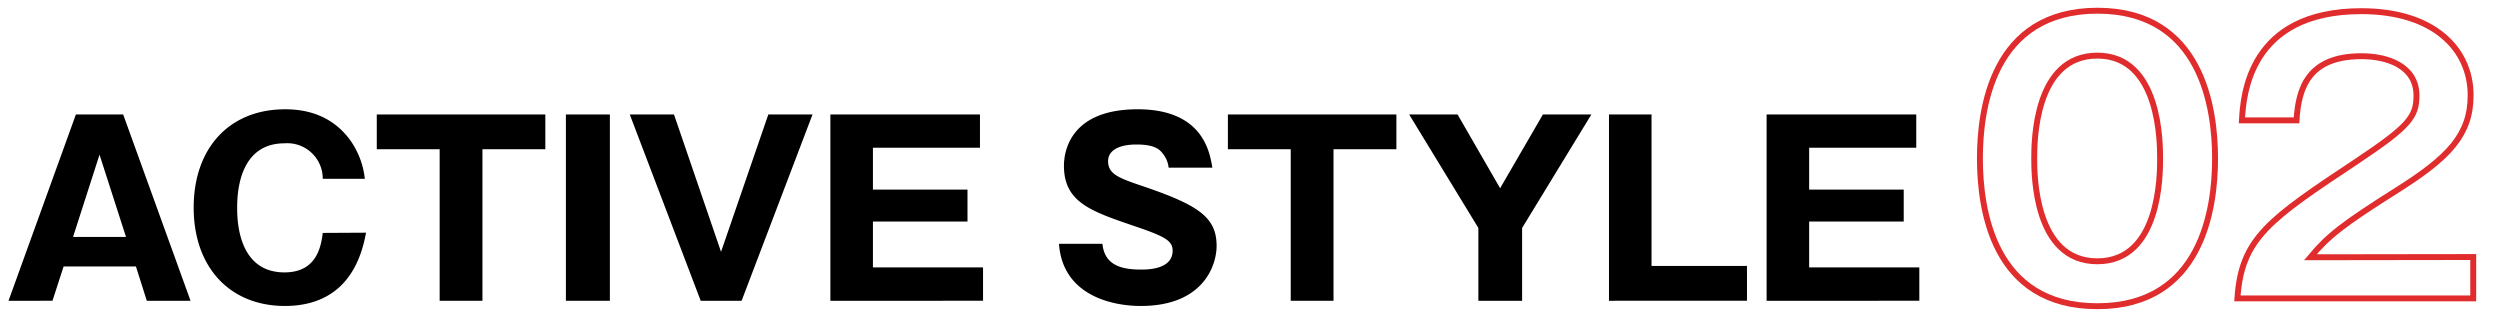
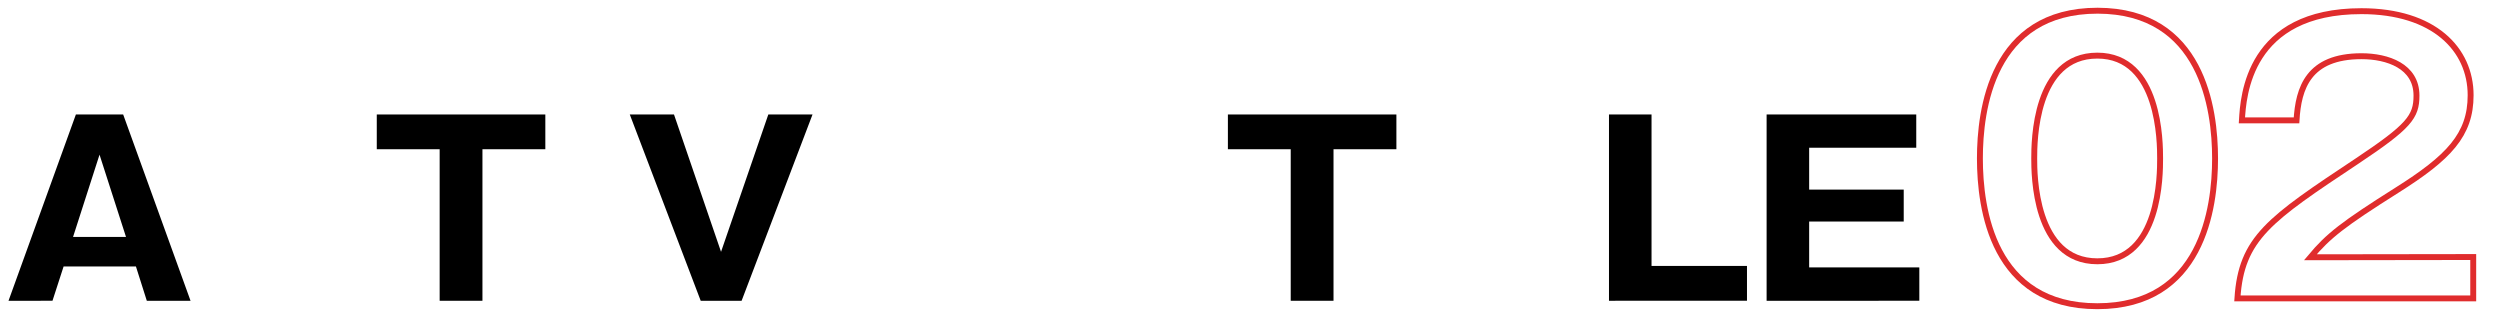
<svg xmlns="http://www.w3.org/2000/svg" viewBox="0 0 423 55">
  <defs>
    <style>.cls-1,.cls-2{fill:none;}.cls-2{stroke:#e02c2d;stroke-miterlimit:10;}</style>
  </defs>
  <g id="レイヤー_2" data-name="レイヤー 2">
    <g id="レイヤー_4" data-name="レイヤー 4">
      <rect class="cls-1" width="423" height="55" />
      <path d="M10.76,45.09l-1.88,5.8H1.44l11.4-31.52h8l11.4,31.52H24.84L23,45.09Zm10.56-5L16.84,26.17,12.36,40.09Z" />
-       <path d="M61.93,39.37c-1.76,9.88-7.92,12.4-13.72,12.4-9.36,0-15.44-6.6-15.44-16.64s6-16.64,15.48-16.64c5.8,0,9,2.6,10.84,5a13.85,13.85,0,0,1,2.64,6.76H54.61a6,6,0,0,0-6.48-6c-8,0-8,9.16-8,10.92s0,10.92,8,10.92c5.24,0,6.16-4,6.48-6.68Z" />
      <path d="M81.63,50.89H74.39V25.25H63.75V19.37H92.27v5.88H81.63Z" />
-       <path d="M103.19,50.89H95.75V19.37h7.44Z" />
      <path d="M122,42.61l8-23.24h7.48l-12,31.52h-6.92l-12-31.52h7.48Z" />
-       <path d="M166.33,45.25v5.64H140.5V19.37h25.31V25H147.7v7.08h16v5.4h-16v7.76Z" />
-       <path d="M186.53,41.25c.36,3.6,3.16,4.36,6.52,4.36,1.08,0,5.36,0,5.36-3.2,0-1.72-1.4-2.44-6.6-4.2-7.24-2.48-11.79-4-11.79-10.16,0-2.48,1.11-9.56,12.47-9.56,11,0,12.2,7.2,12.64,9.88h-7.4a4.48,4.48,0,0,0-1-2.4c-.44-.56-1.2-1.52-4.4-1.52-3.6,0-4.84,1.36-4.84,2.8,0,2.24,1.8,2.88,6.2,4.36,9.08,3.12,12.16,5.16,12.16,10,0,3.24-2.2,10.16-12.84,10.16-5,0-13.23-1.88-13.83-10.52Z" />
      <path d="M225.63,50.89h-7.24V25.25H207.76V19.37h28.51v5.88H225.63Z" />
-       <path d="M257.54,50.89h-7.4V38.57l-11.71-19.2h8.19l7.2,12.48,7.24-12.48h8.2l-11.72,19.2Z" />
      <path d="M272.24,50.89V19.37h7.2V45h16.15v5.88Z" />
      <path d="M324.75,45.25v5.64H298.91V19.37h25.32V25H306.11v7.08h16v5.4h-16v7.76Z" />
      <path class="cls-2" d="M374.79,26.81c0,8.46-2.22,25-19.92,25S335,35.33,335,26.81c0-8.16,2-25,19.92-25C372.57,1.85,374.79,18.35,374.79,26.81Zm-30.6,0c0,2.58,0,17.4,10.68,17.4s10.62-14.82,10.62-17.4,0-17.4-10.62-17.4S344.19,24,344.19,26.81Z" />
      <path class="cls-2" d="M418.47,43.49v7h-39.9c.66-10.2,5.4-13.38,20.22-23.22,8.82-5.88,10.08-7.5,10.08-11.1,0-5-4.92-6.66-9.3-6.66-9,0-10.68,5.4-11,10.86h-9.24c.24-4.14,1.14-18.48,20.22-18.48,12.24,0,18.48,6.42,18.48,14.22,0,6.72-3.72,10.56-12.48,16.08-9.12,5.76-11.58,7.68-14.64,11.34Z" />
    </g>
  </g>
</svg>